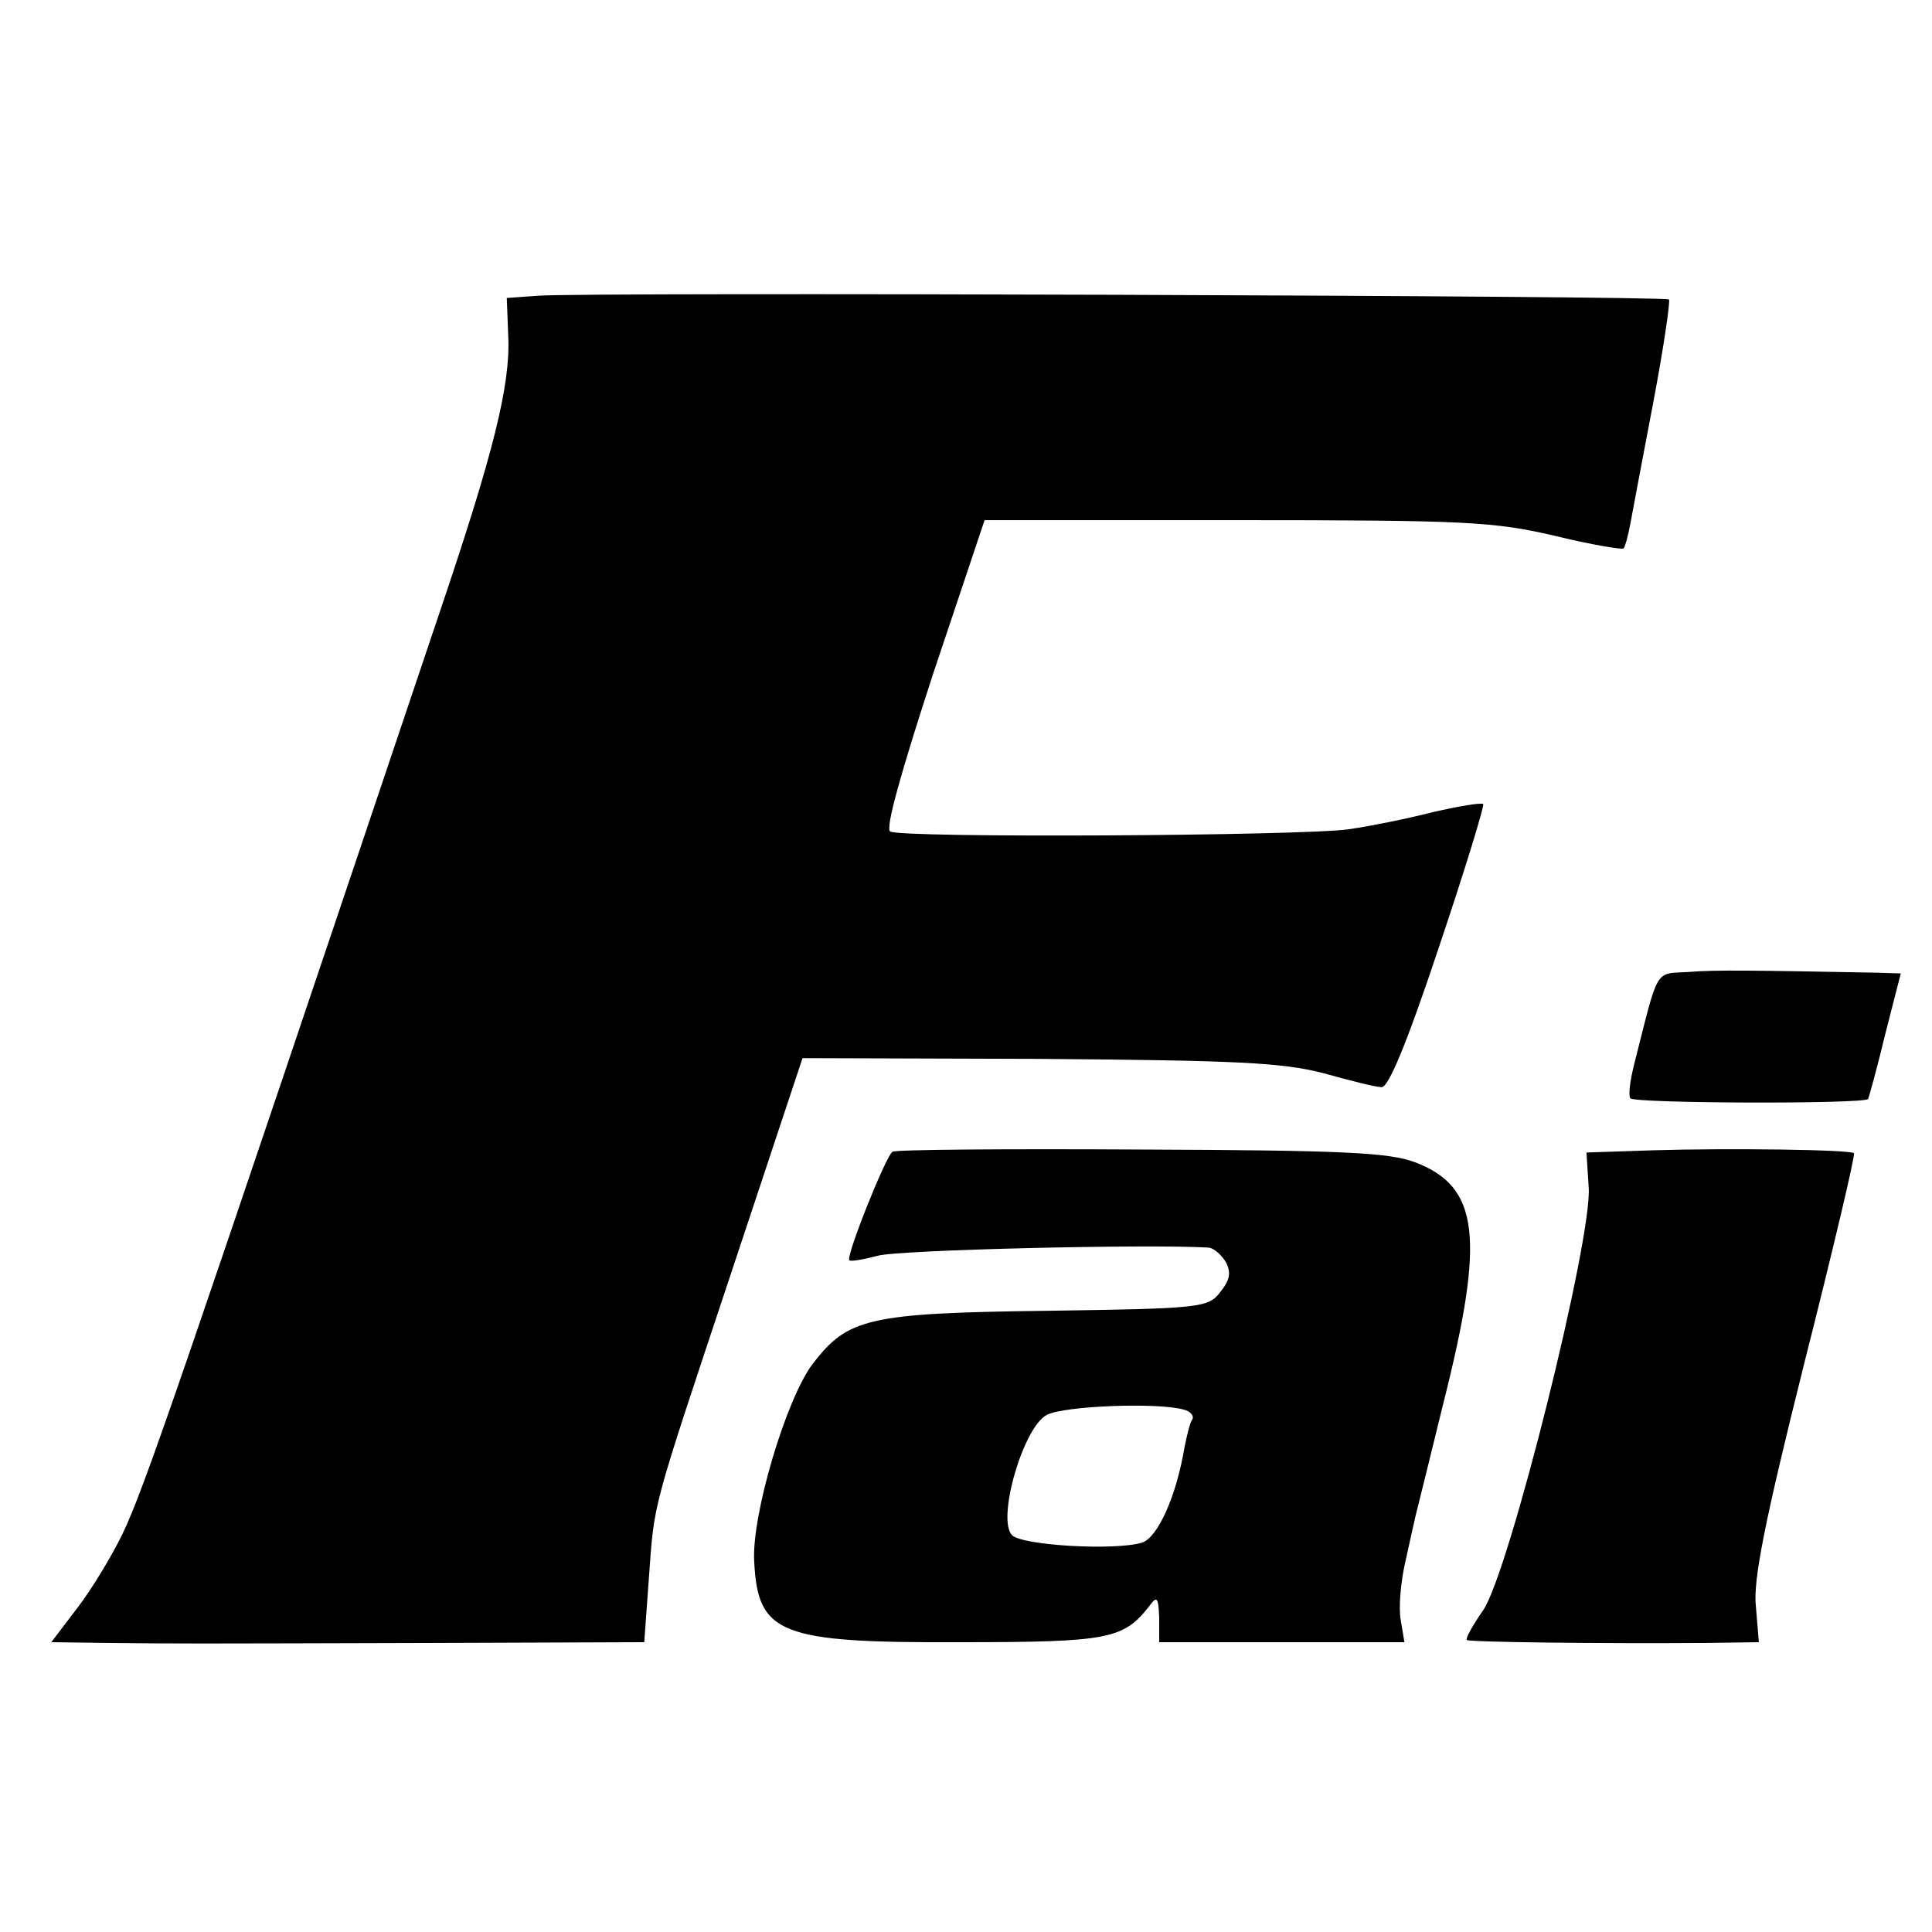
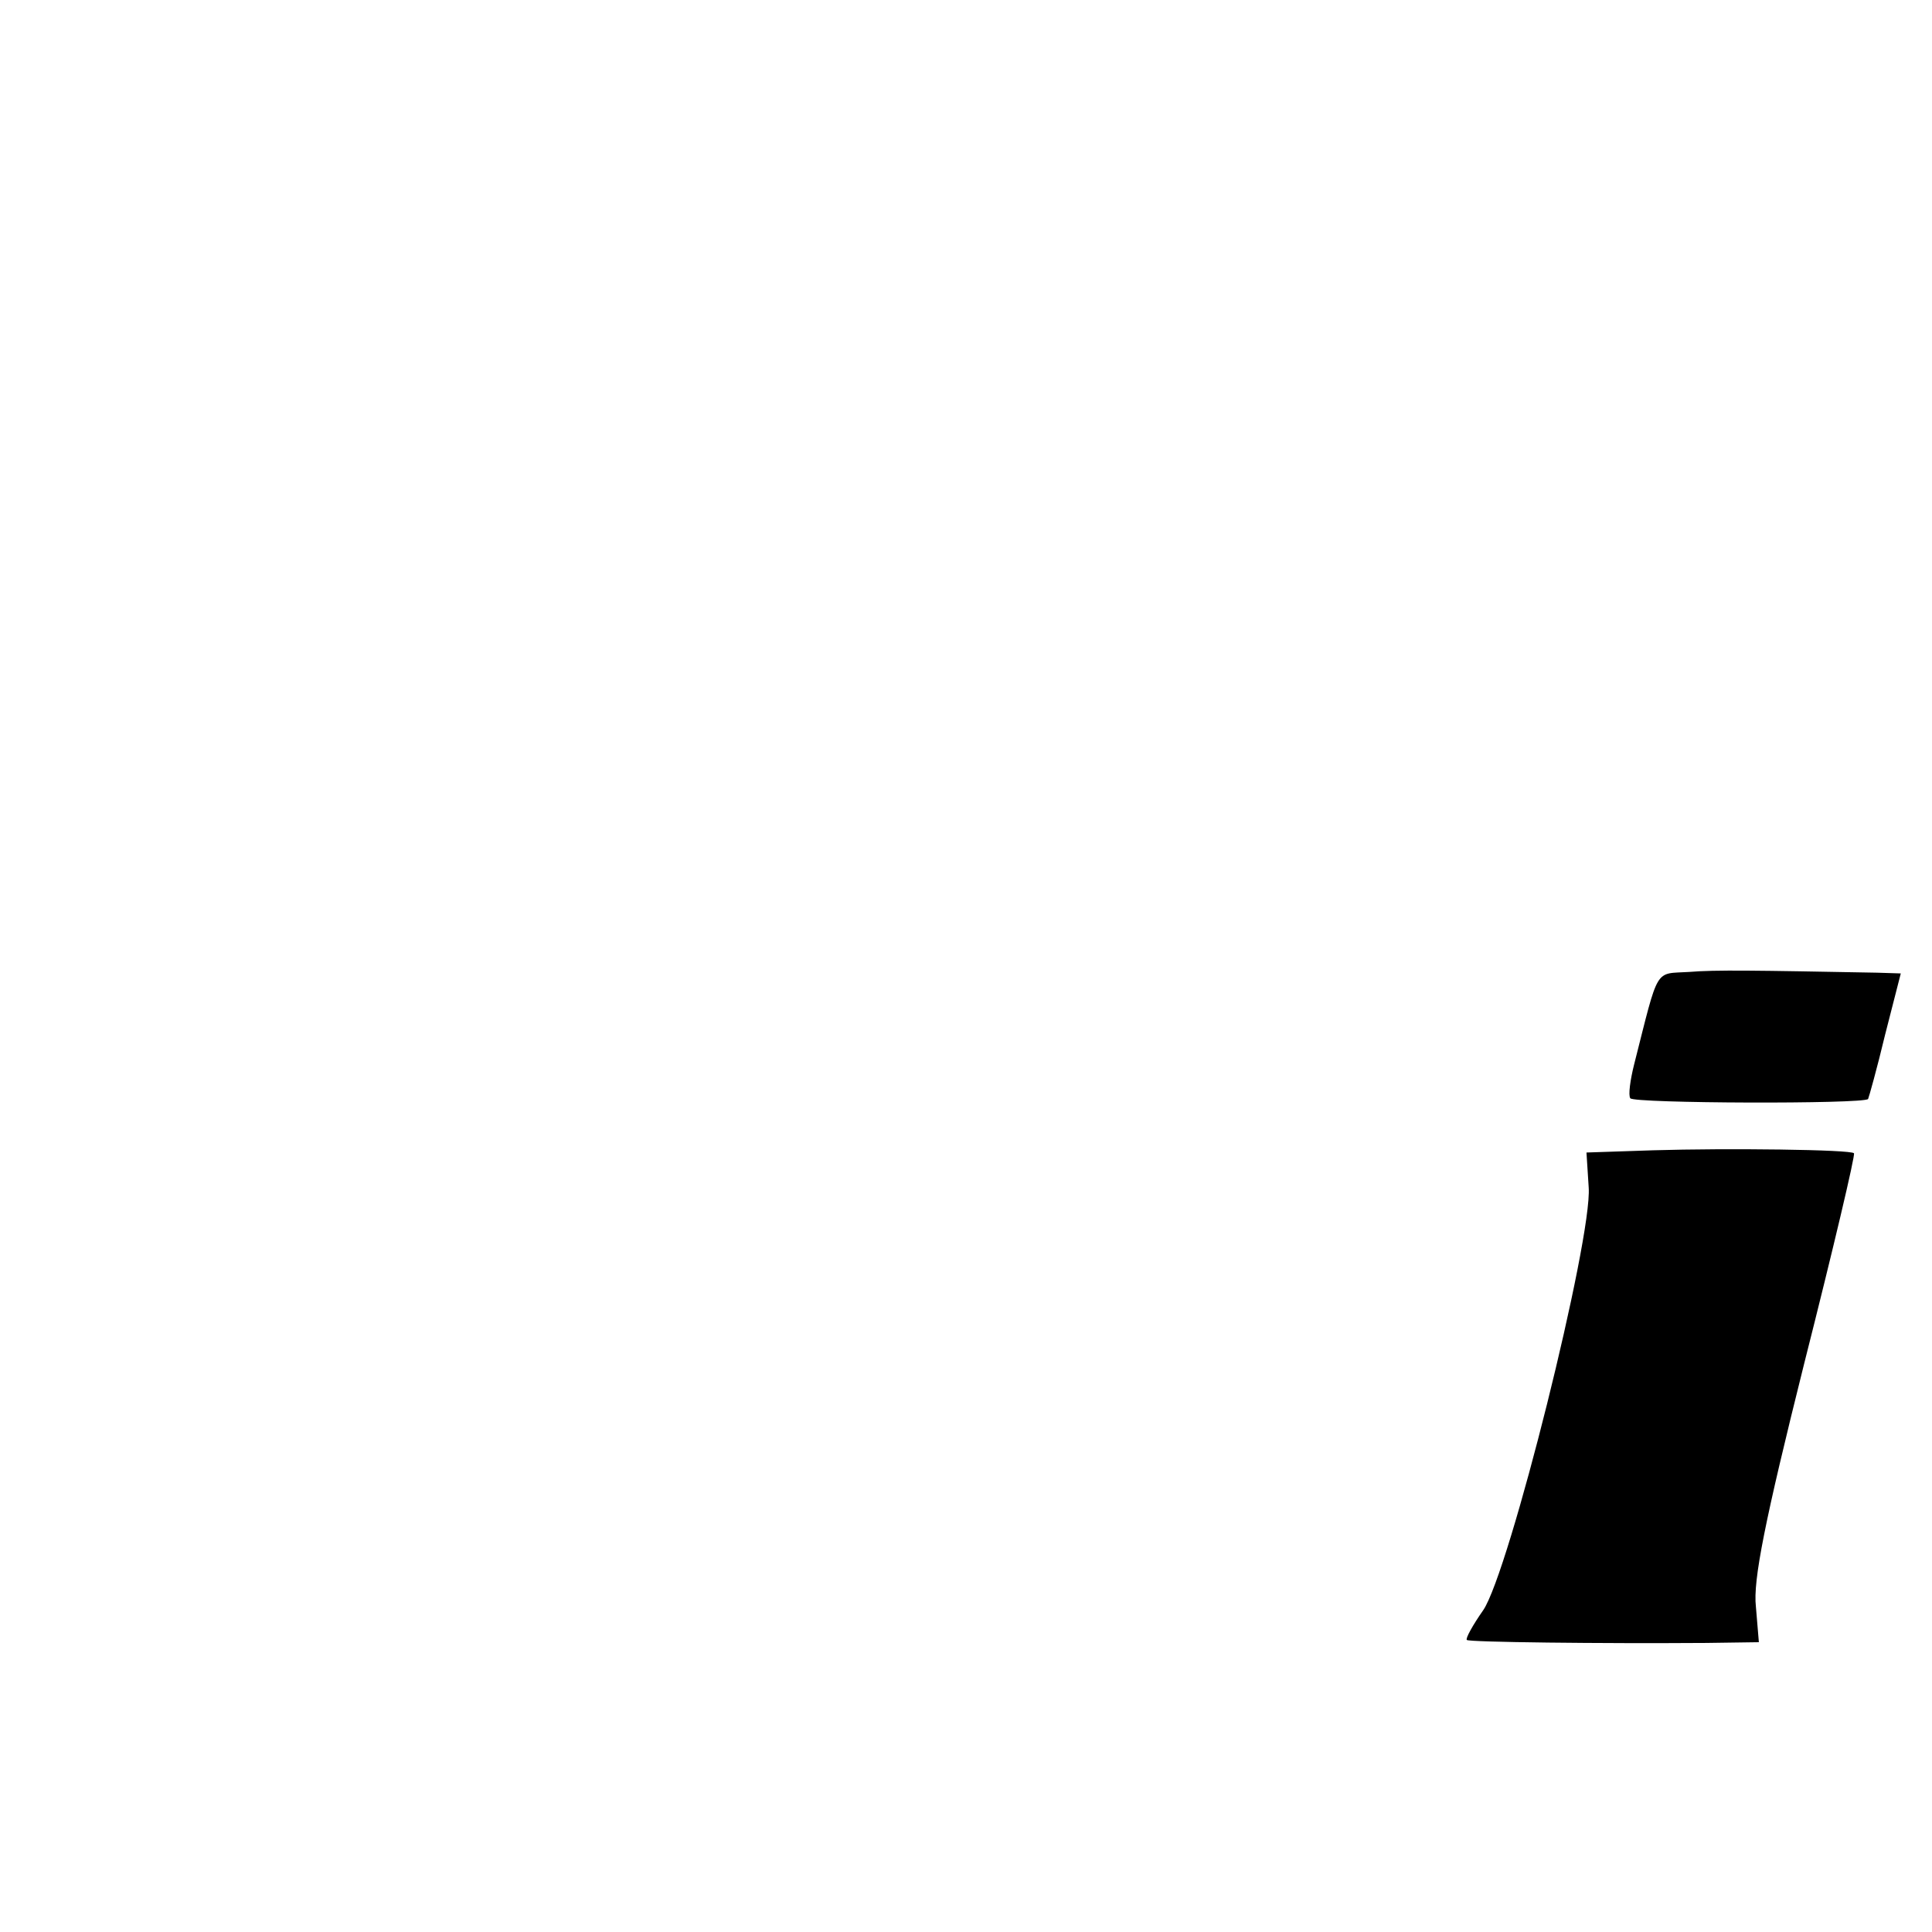
<svg xmlns="http://www.w3.org/2000/svg" version="1.0" width="260pt" height="260pt" viewBox="0 0 260 260" preserveAspectRatio="xMidYMid meet">
  <g transform="translate(0,260) scale(0.1,-0.1)" fill="#000000" stroke="none">
-     <path d="M724 2202 l-42 -3 2 -52 c3 -65 -20 -157 -91 -367 -354 -1052 -398 -1181 -428 -1244 -14 -29 -41 -74 -61 -100 l-35 -46 76 -1 c93 -1 100 -1 444 0 l278 1 6 83 c8 109 2 86 111 414 l96 289 317 -1 c269 -2 328 -5 383 -19 36 -10 71 -19 79 -19 9 -2 34 58 77 187 35 104 62 192 60 194 -3 2 -33 -3 -68 -11 -35 -9 -85 -19 -113 -23 -63 -9 -603 -12 -617 -3 -7 4 15 81 58 213 l69 206 339 0 c309 0 346 -2 428 -21 49 -12 91 -19 93 -17 2 2 6 17 9 33 3 17 17 90 31 164 14 74 23 136 21 138 -5 5 -1460 10 -1522 5z" />
    <path d="M2273 1292 c-47 -3 -40 9 -74 -125 -5 -20 -8 -41 -5 -45 4 -7 314 -8 320 -1 1 2 12 41 23 87 l21 82 -32 1 c-163 3 -217 4 -253 1z" />
-     <path d="M1201 1050 c-9 -6 -63 -141 -58 -146 2 -2 19 1 38 6 26 8 367 16 446 11 7 -1 17 -10 23 -20 7 -14 5 -24 -8 -40 -16 -21 -27 -22 -232 -25 -242 -3 -269 -10 -316 -71 -36 -47 -83 -205 -79 -267 5 -97 34 -109 277 -108 200 0 220 4 255 49 10 14 12 11 13 -16 l0 -33 165 0 165 0 -5 30 c-3 16 0 51 6 77 6 27 12 55 14 63 2 8 19 76 37 150 57 225 49 293 -38 326 -35 13 -97 16 -369 17 -180 1 -330 0 -334 -3z m392 -347 c9 -2 15 -9 11 -14 -3 -5 -7 -22 -10 -37 -11 -66 -36 -121 -57 -128 -36 -11 -161 -4 -175 10 -21 21 15 146 47 162 23 12 149 17 184 7z" />
    <path d="M2225 1052 l-90 -3 3 -47 c5 -69 -107 -518 -142 -569 -14 -20 -24 -38 -22 -40 3 -3 180 -5 322 -4 l71 1 -4 48 c-4 35 12 115 65 327 39 154 69 281 67 283 -4 5 -171 7 -270 4z" />
  </g>
</svg>